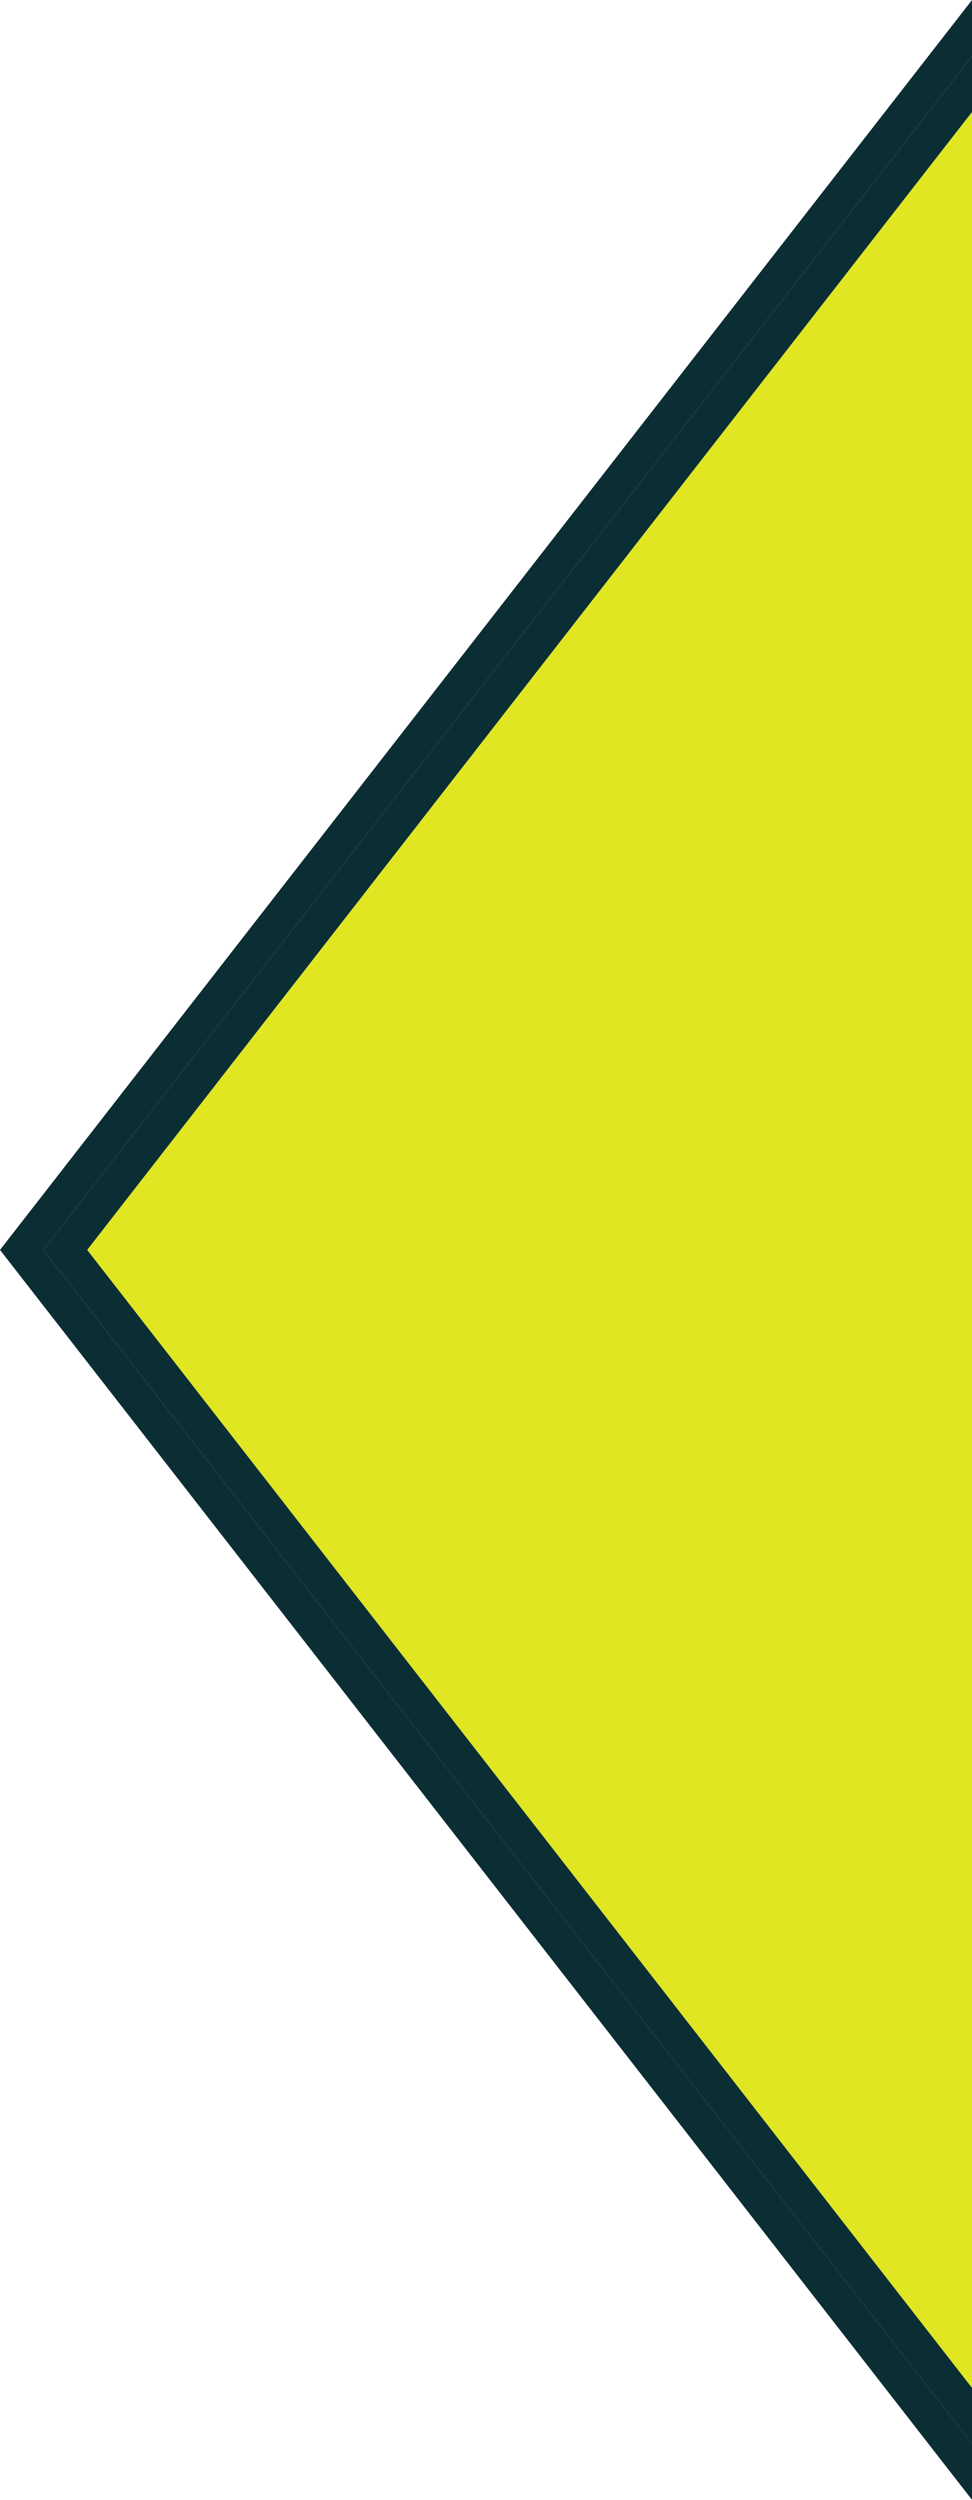
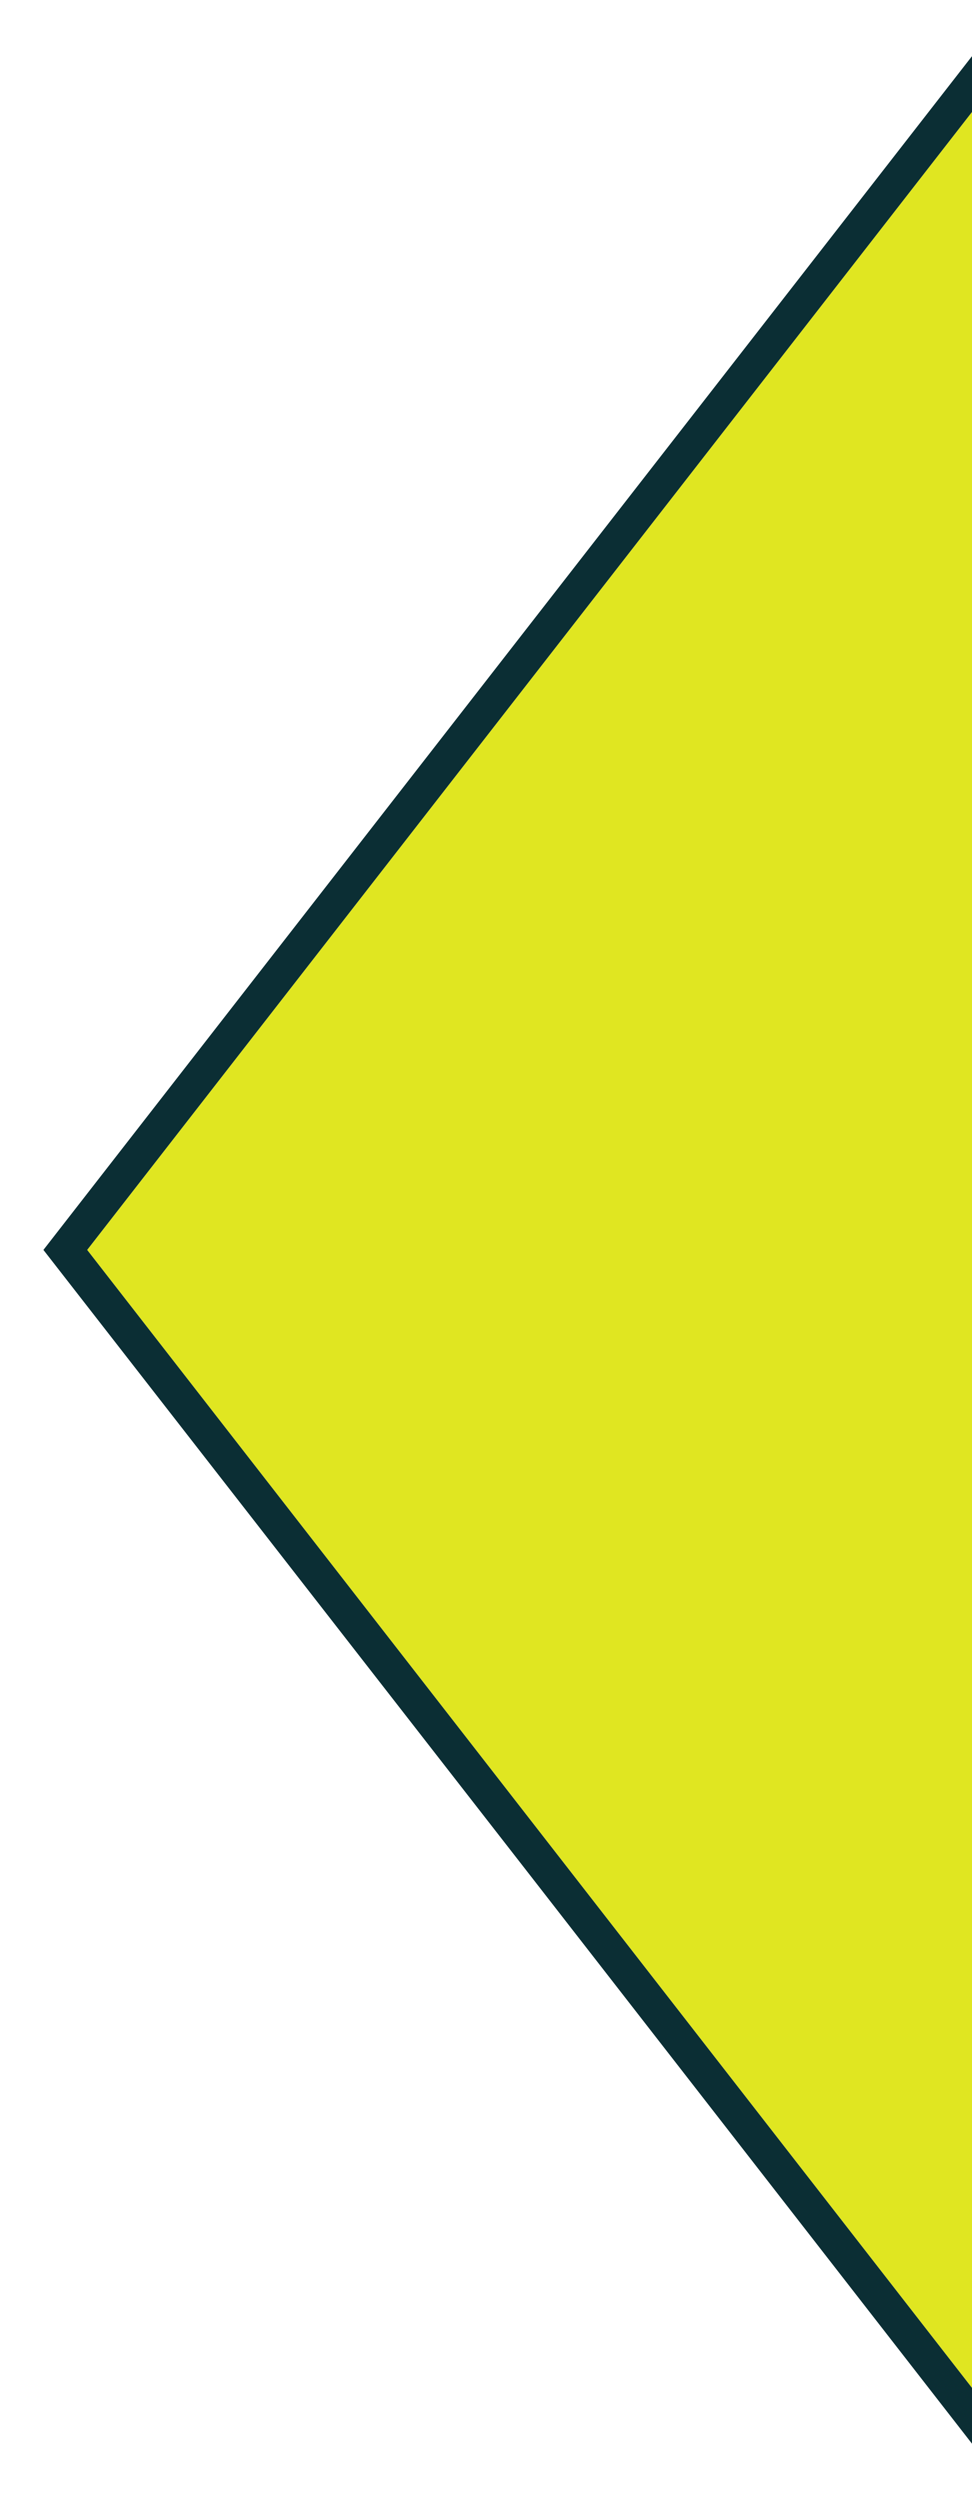
<svg xmlns="http://www.w3.org/2000/svg" width="42" height="108" viewBox="0 0 42 108" fill="none">
  <g clip-path="url(#clip0_229_182)">
    <path d="M3.767 54L42 103.163V4.836L3.767 54Z" fill="#E0E621" />
-     <path d="M22.69 80.741L1.876 54L22.69 27.244L42 2.426V0L0 54L42 108V105.574L22.69 80.741Z" fill="#0B2E34" />
    <path d="M1.876 54L22.69 80.741L42 105.575V103.164L3.767 54L42 4.837V2.426L22.69 27.244L1.876 54Z" fill="#0B2E34" />
  </g>
  <defs>
    <clipPath id="clip0_229_182">
      <rect width="42" height="108" fill="white" />
    </clipPath>
  </defs>
</svg>